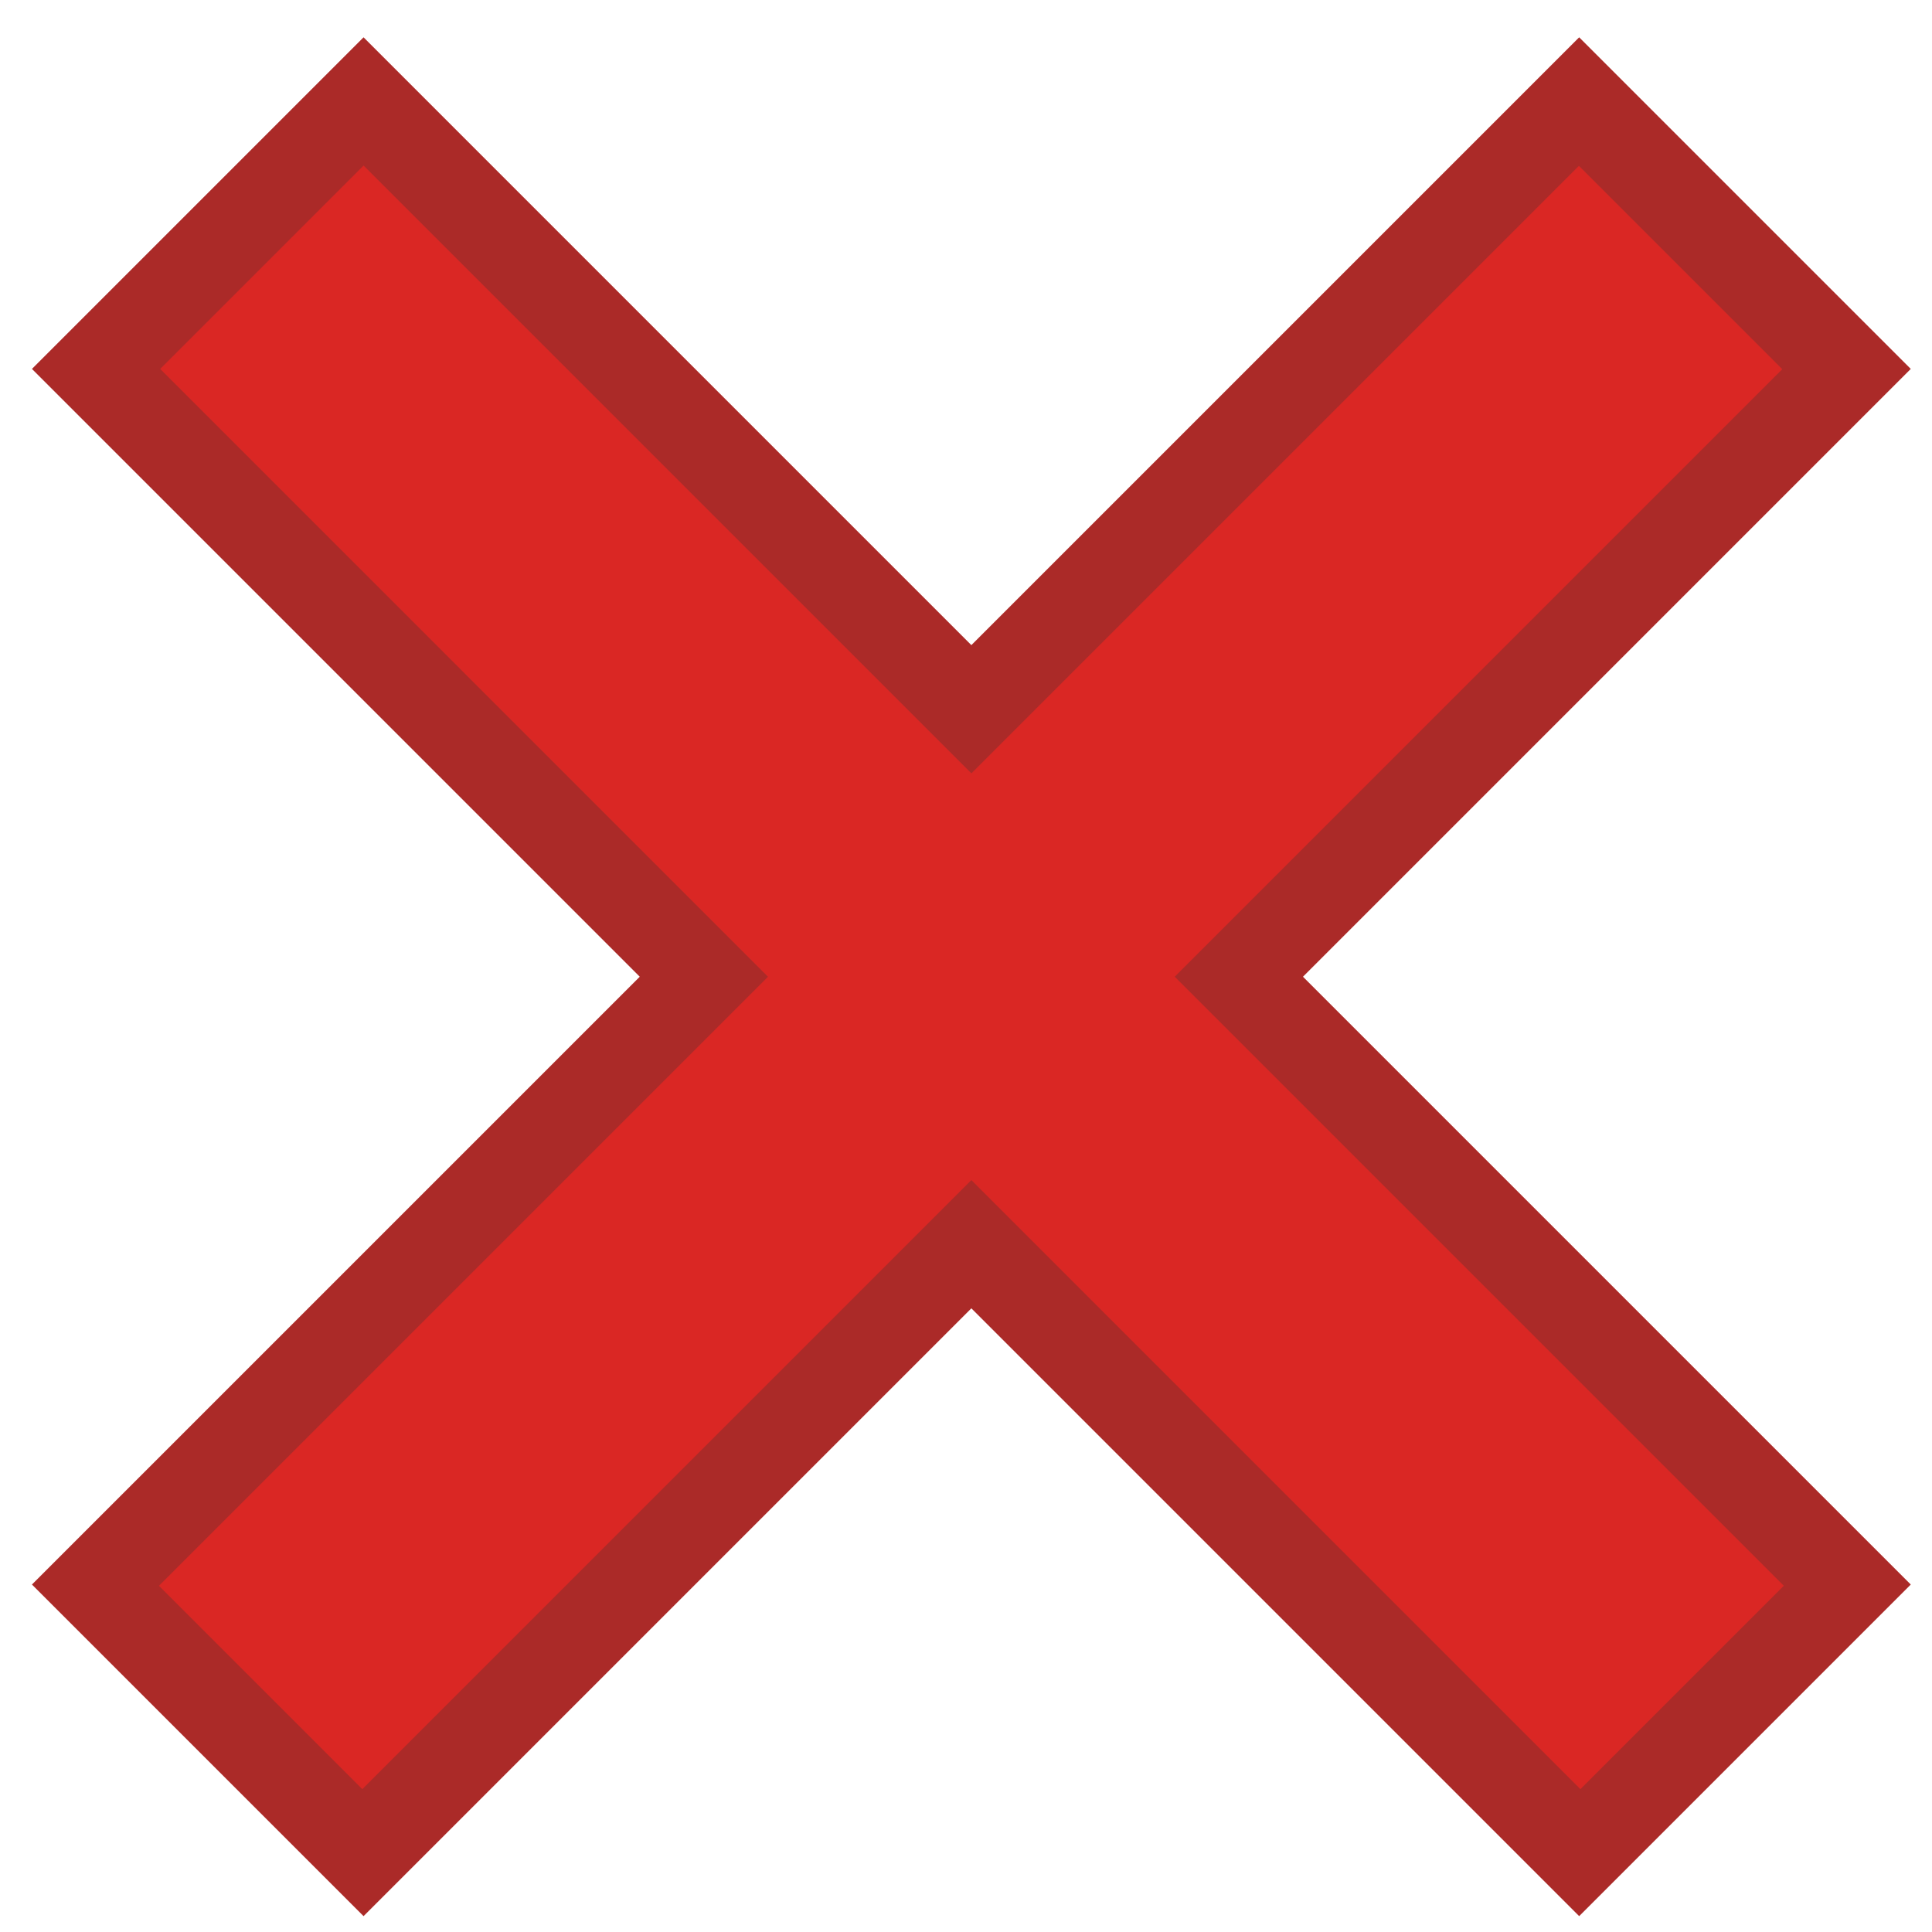
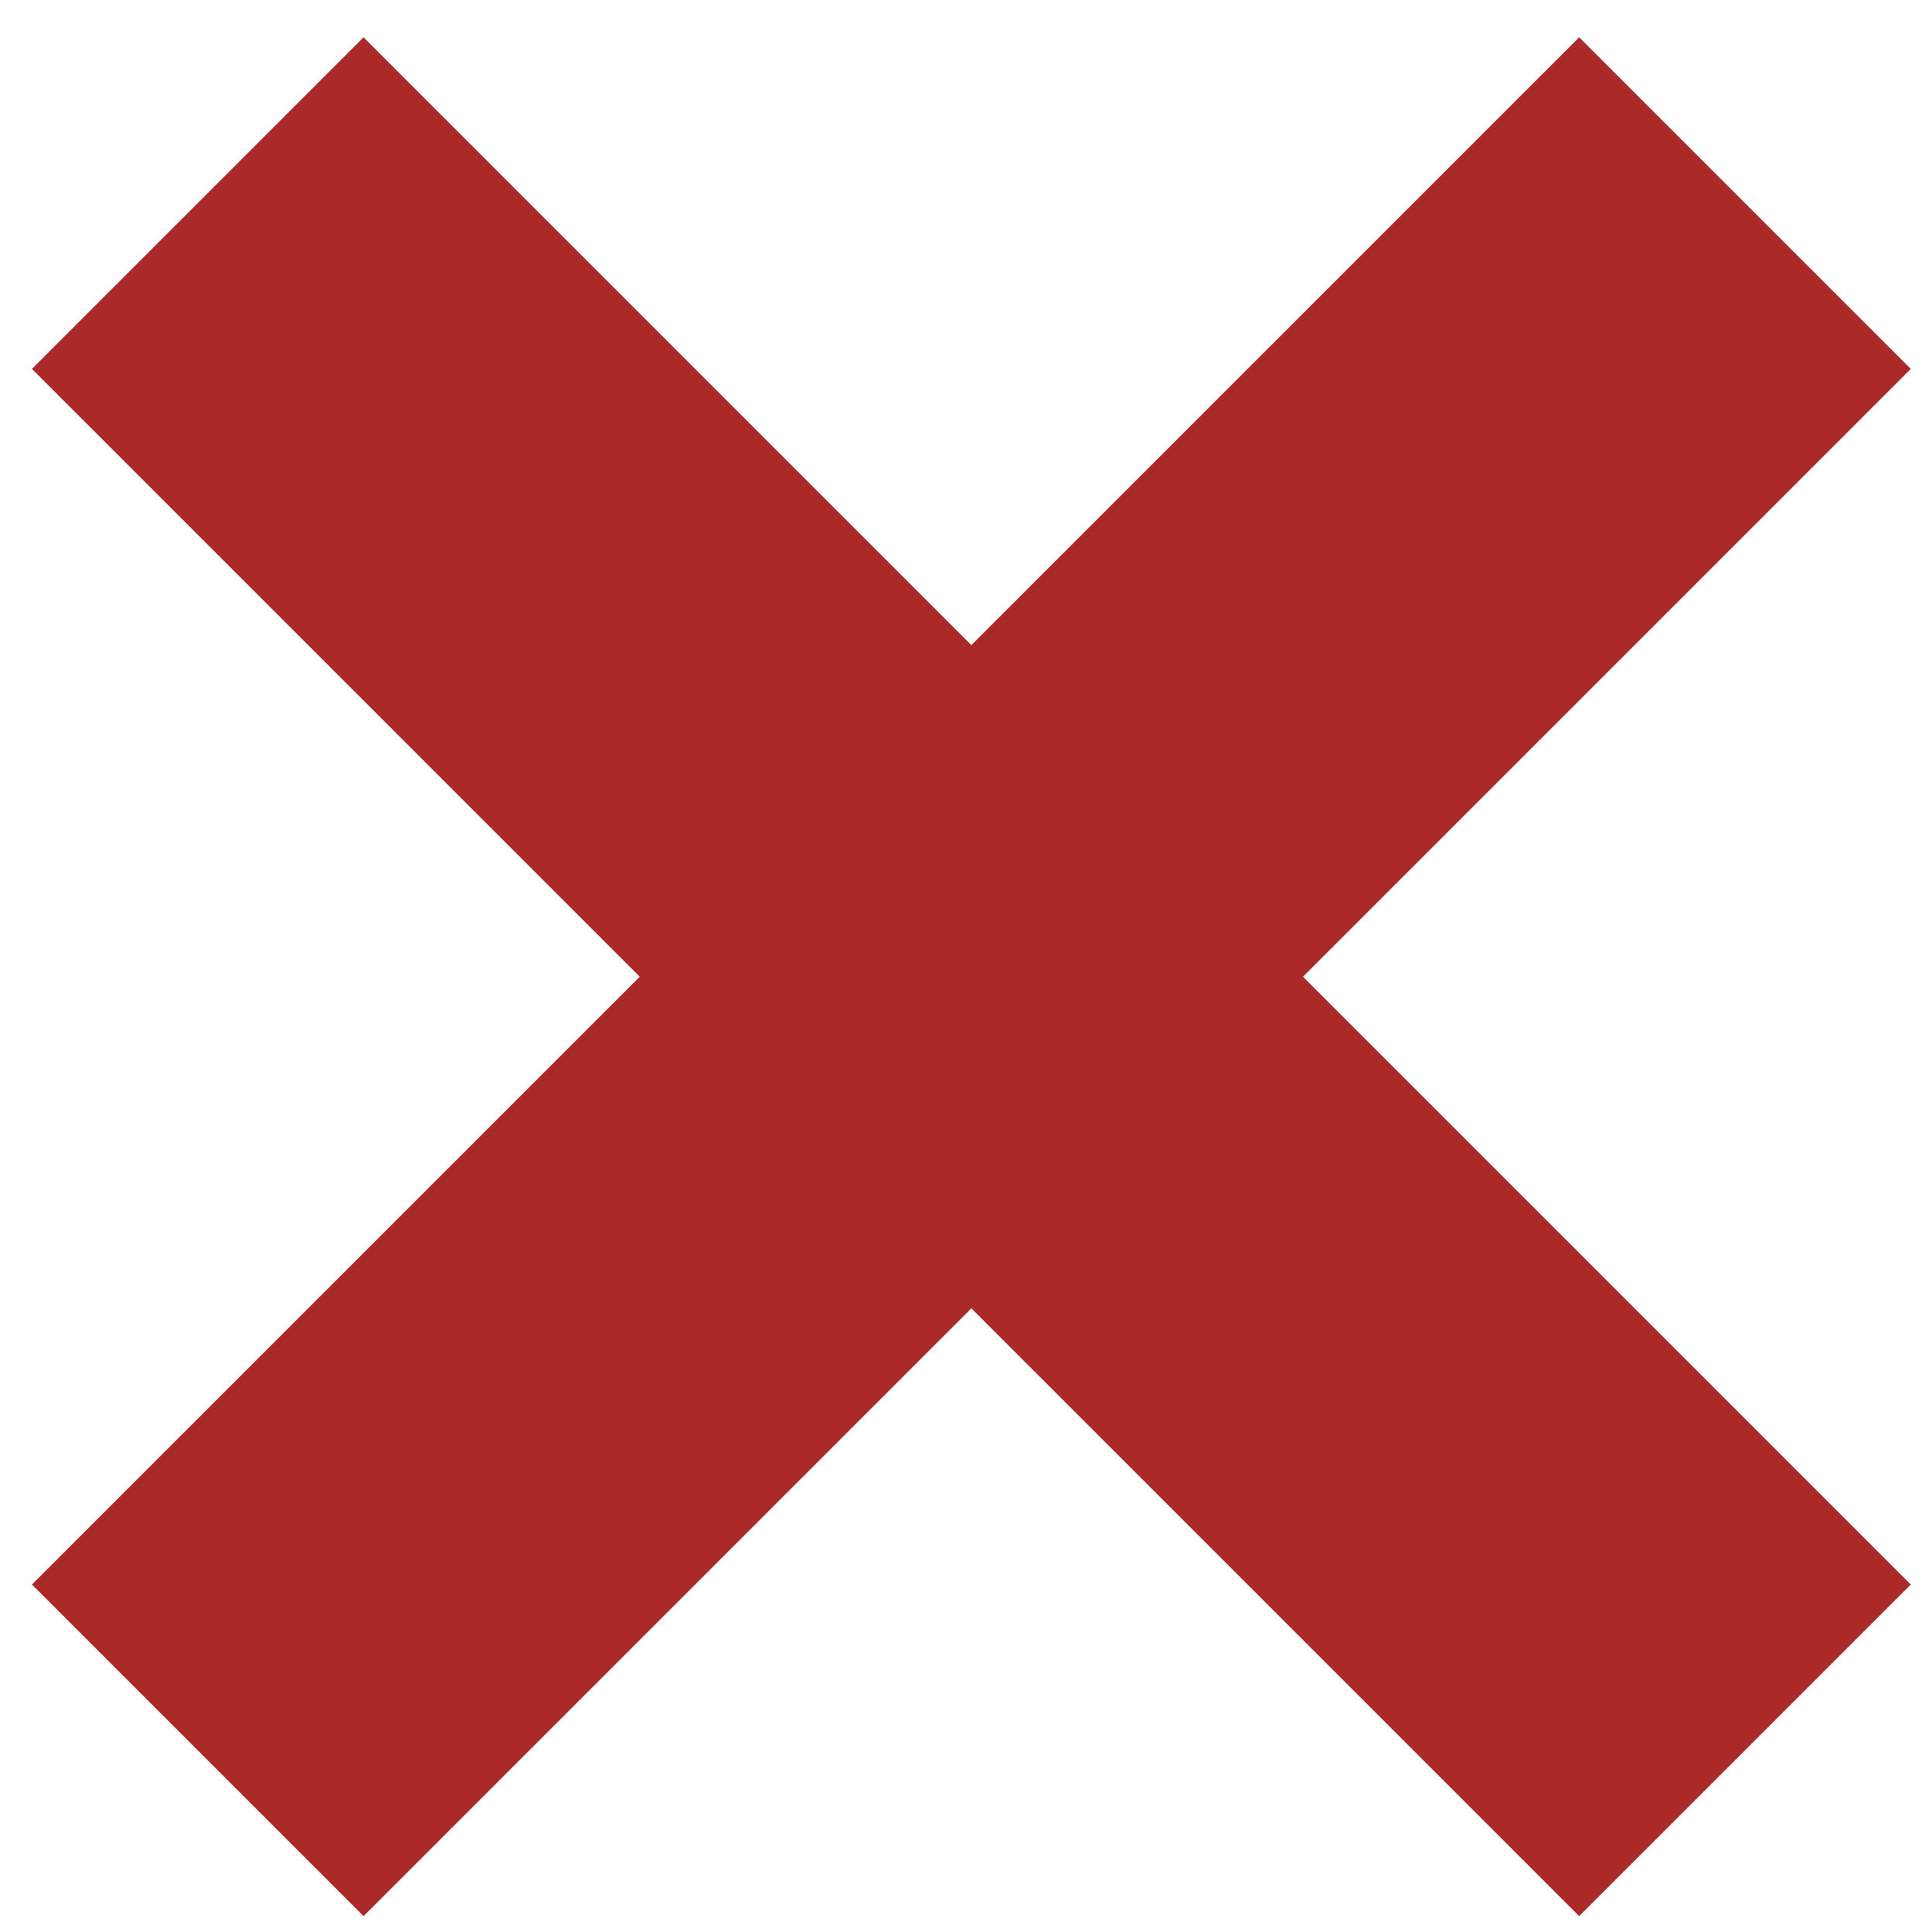
<svg xmlns="http://www.w3.org/2000/svg" xml:space="preserve" width="8.661in" height="8.661in" style="shape-rendering:geometricPrecision; text-rendering:geometricPrecision; image-rendering:optimizeQuality; fill-rule:evenodd" viewBox="0 0 8661.42 8661.42">
  <defs>
    <style type="text/css">
   
    .fil0 {fill:#AB2A28}
    .fil1 {fill:#DA2724}
   
  </style>
  </defs>
  <g id="Symbol">
    <g>
      <path class="fil0" d="M2868.13 4378.81l-2724.89 2724.89 1486.63 1486.63 2724.88 -2724.89 2724.89 2724.89 1486.63 -1486.63 -2724.89 -2724.88 2724.88 -2724.89 -1486.63 -1486.63 -2724.87 2724.89 -2724.89 -2724.89 -1486.63 1486.63 2724.89 2724.88z" />
-       <path class="fil1" d="M712.606 7109.26l2730.44 -2730.44 -2724.87 -2724.88 911.709 -911.709 2724.88 2724.88 2723.68 -2723.68 911.709 911.713 -2723.67 2723.67 2730.44 2730.45 -911.713 911.713 -2730.44 -2730.45 -2730.44 2730.44 -911.717 -911.713z" />
    </g>
  </g>
</svg>